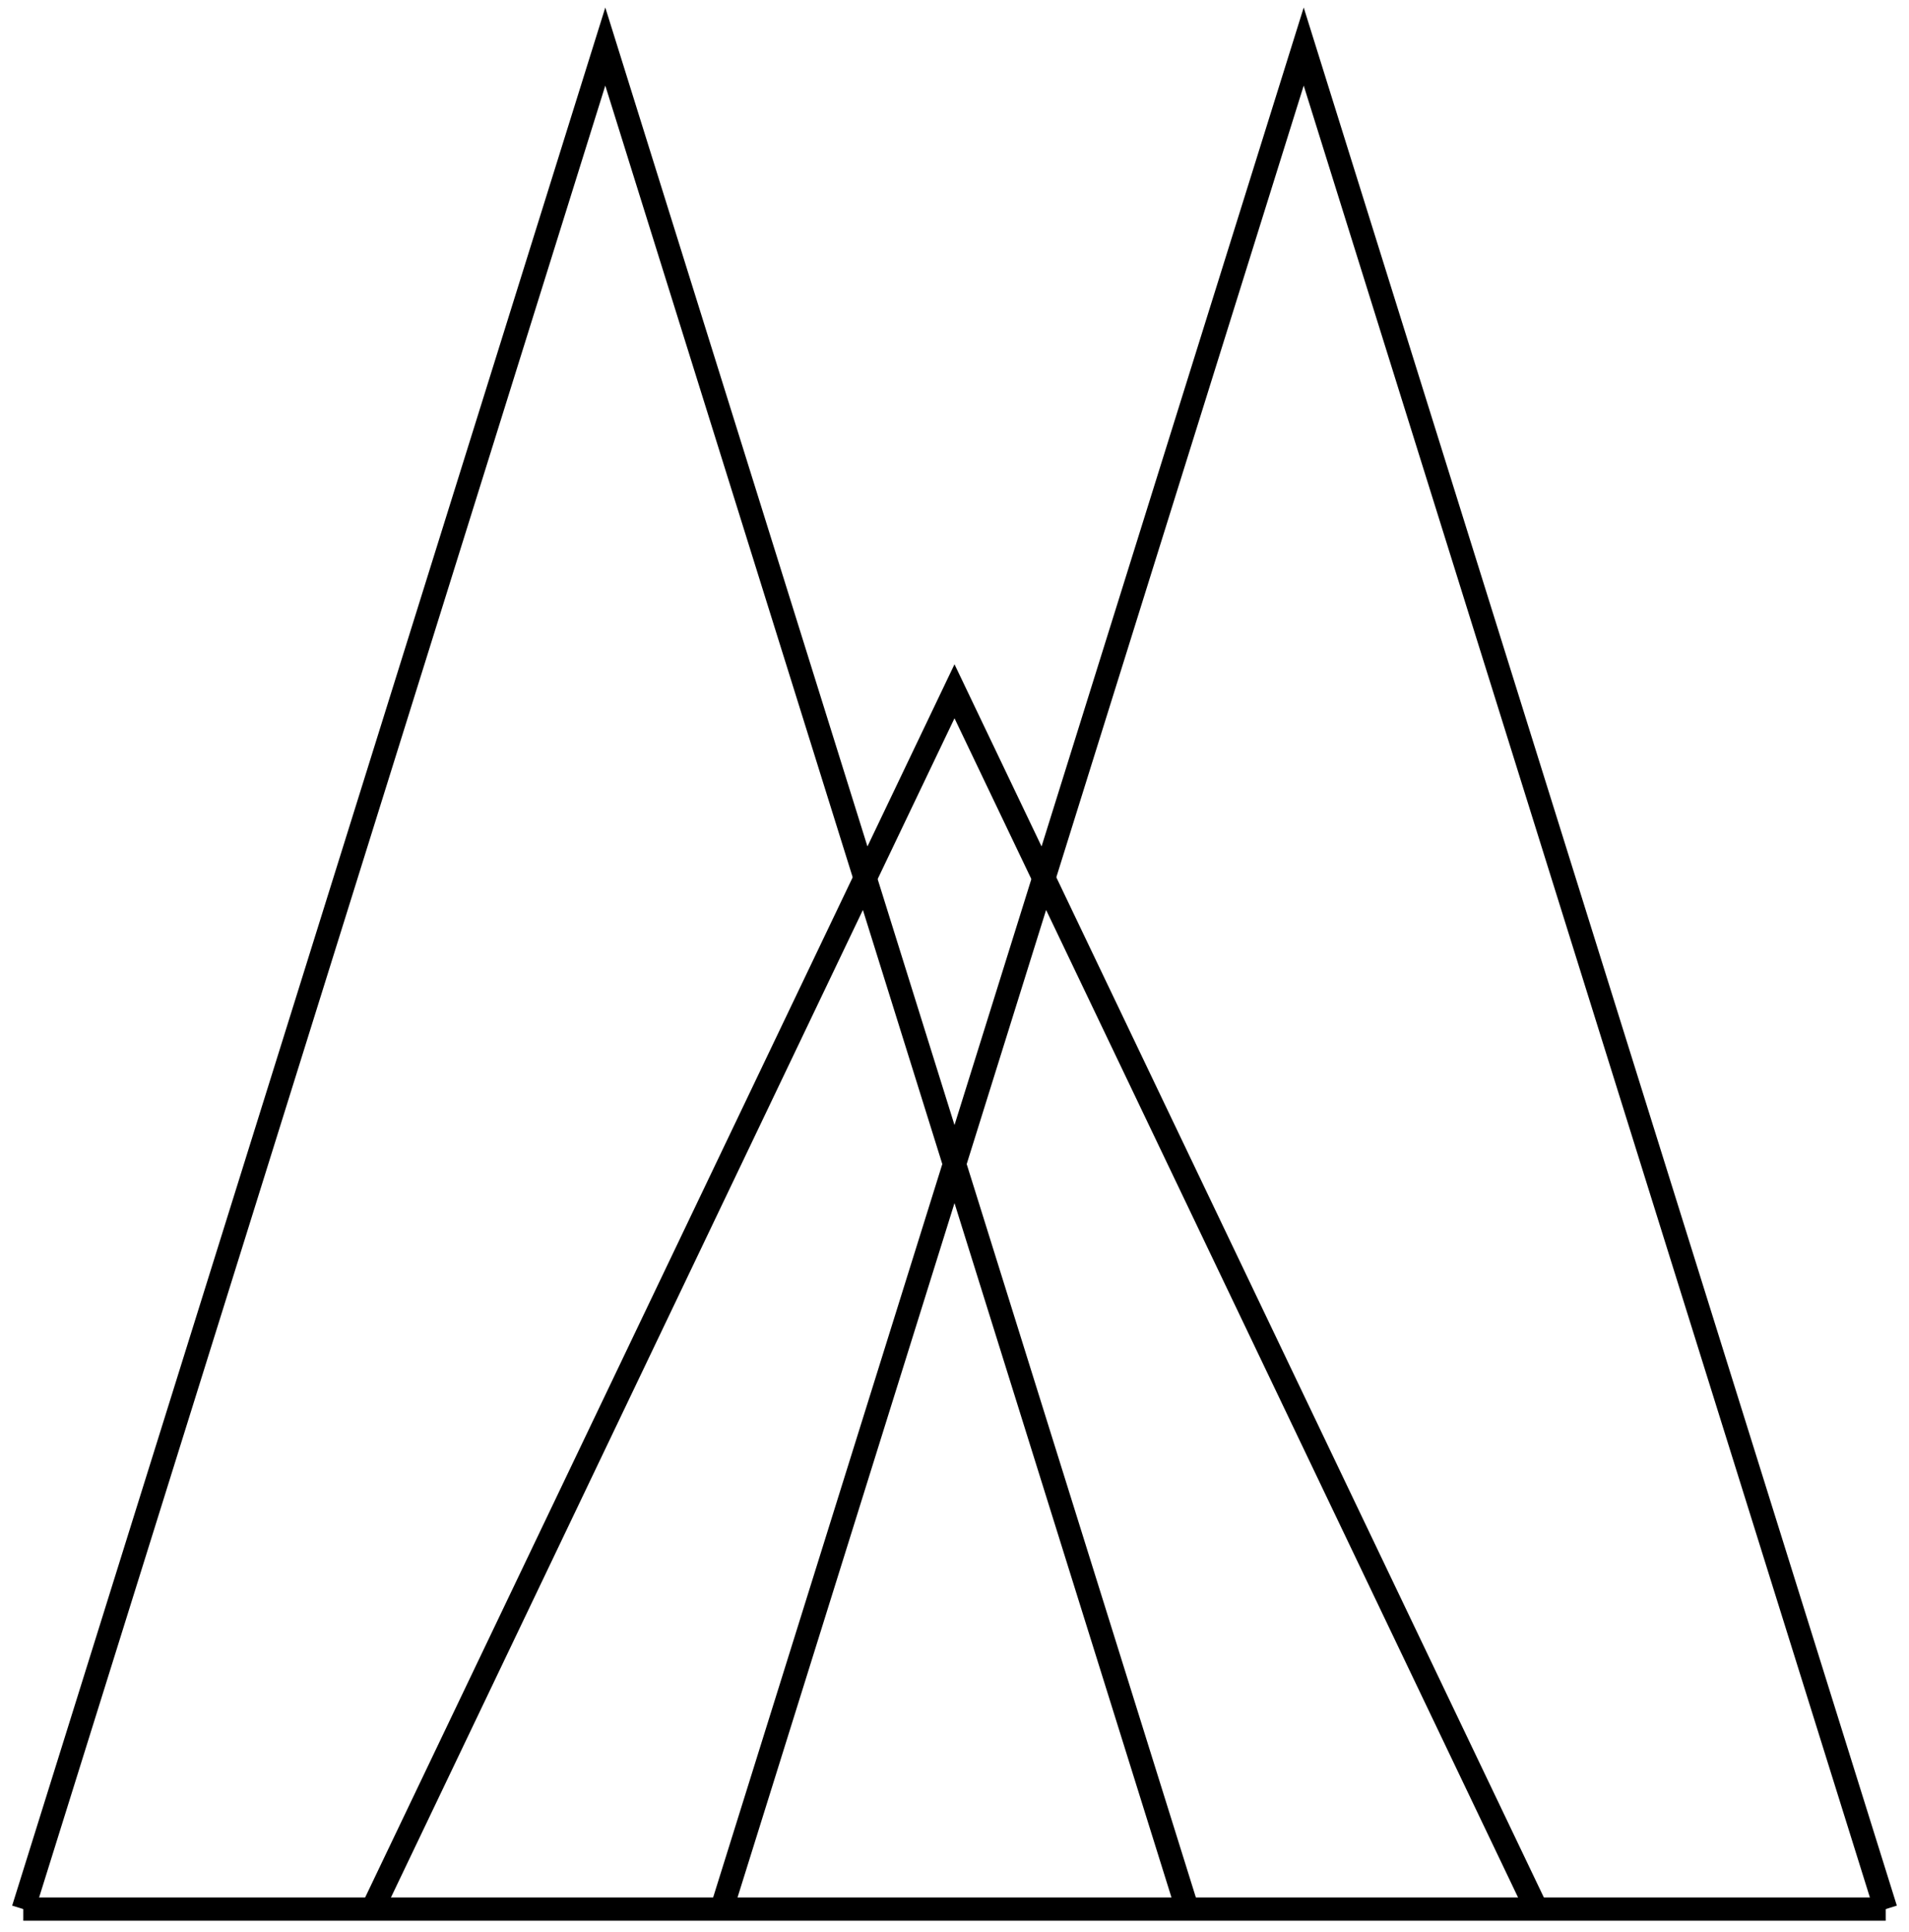
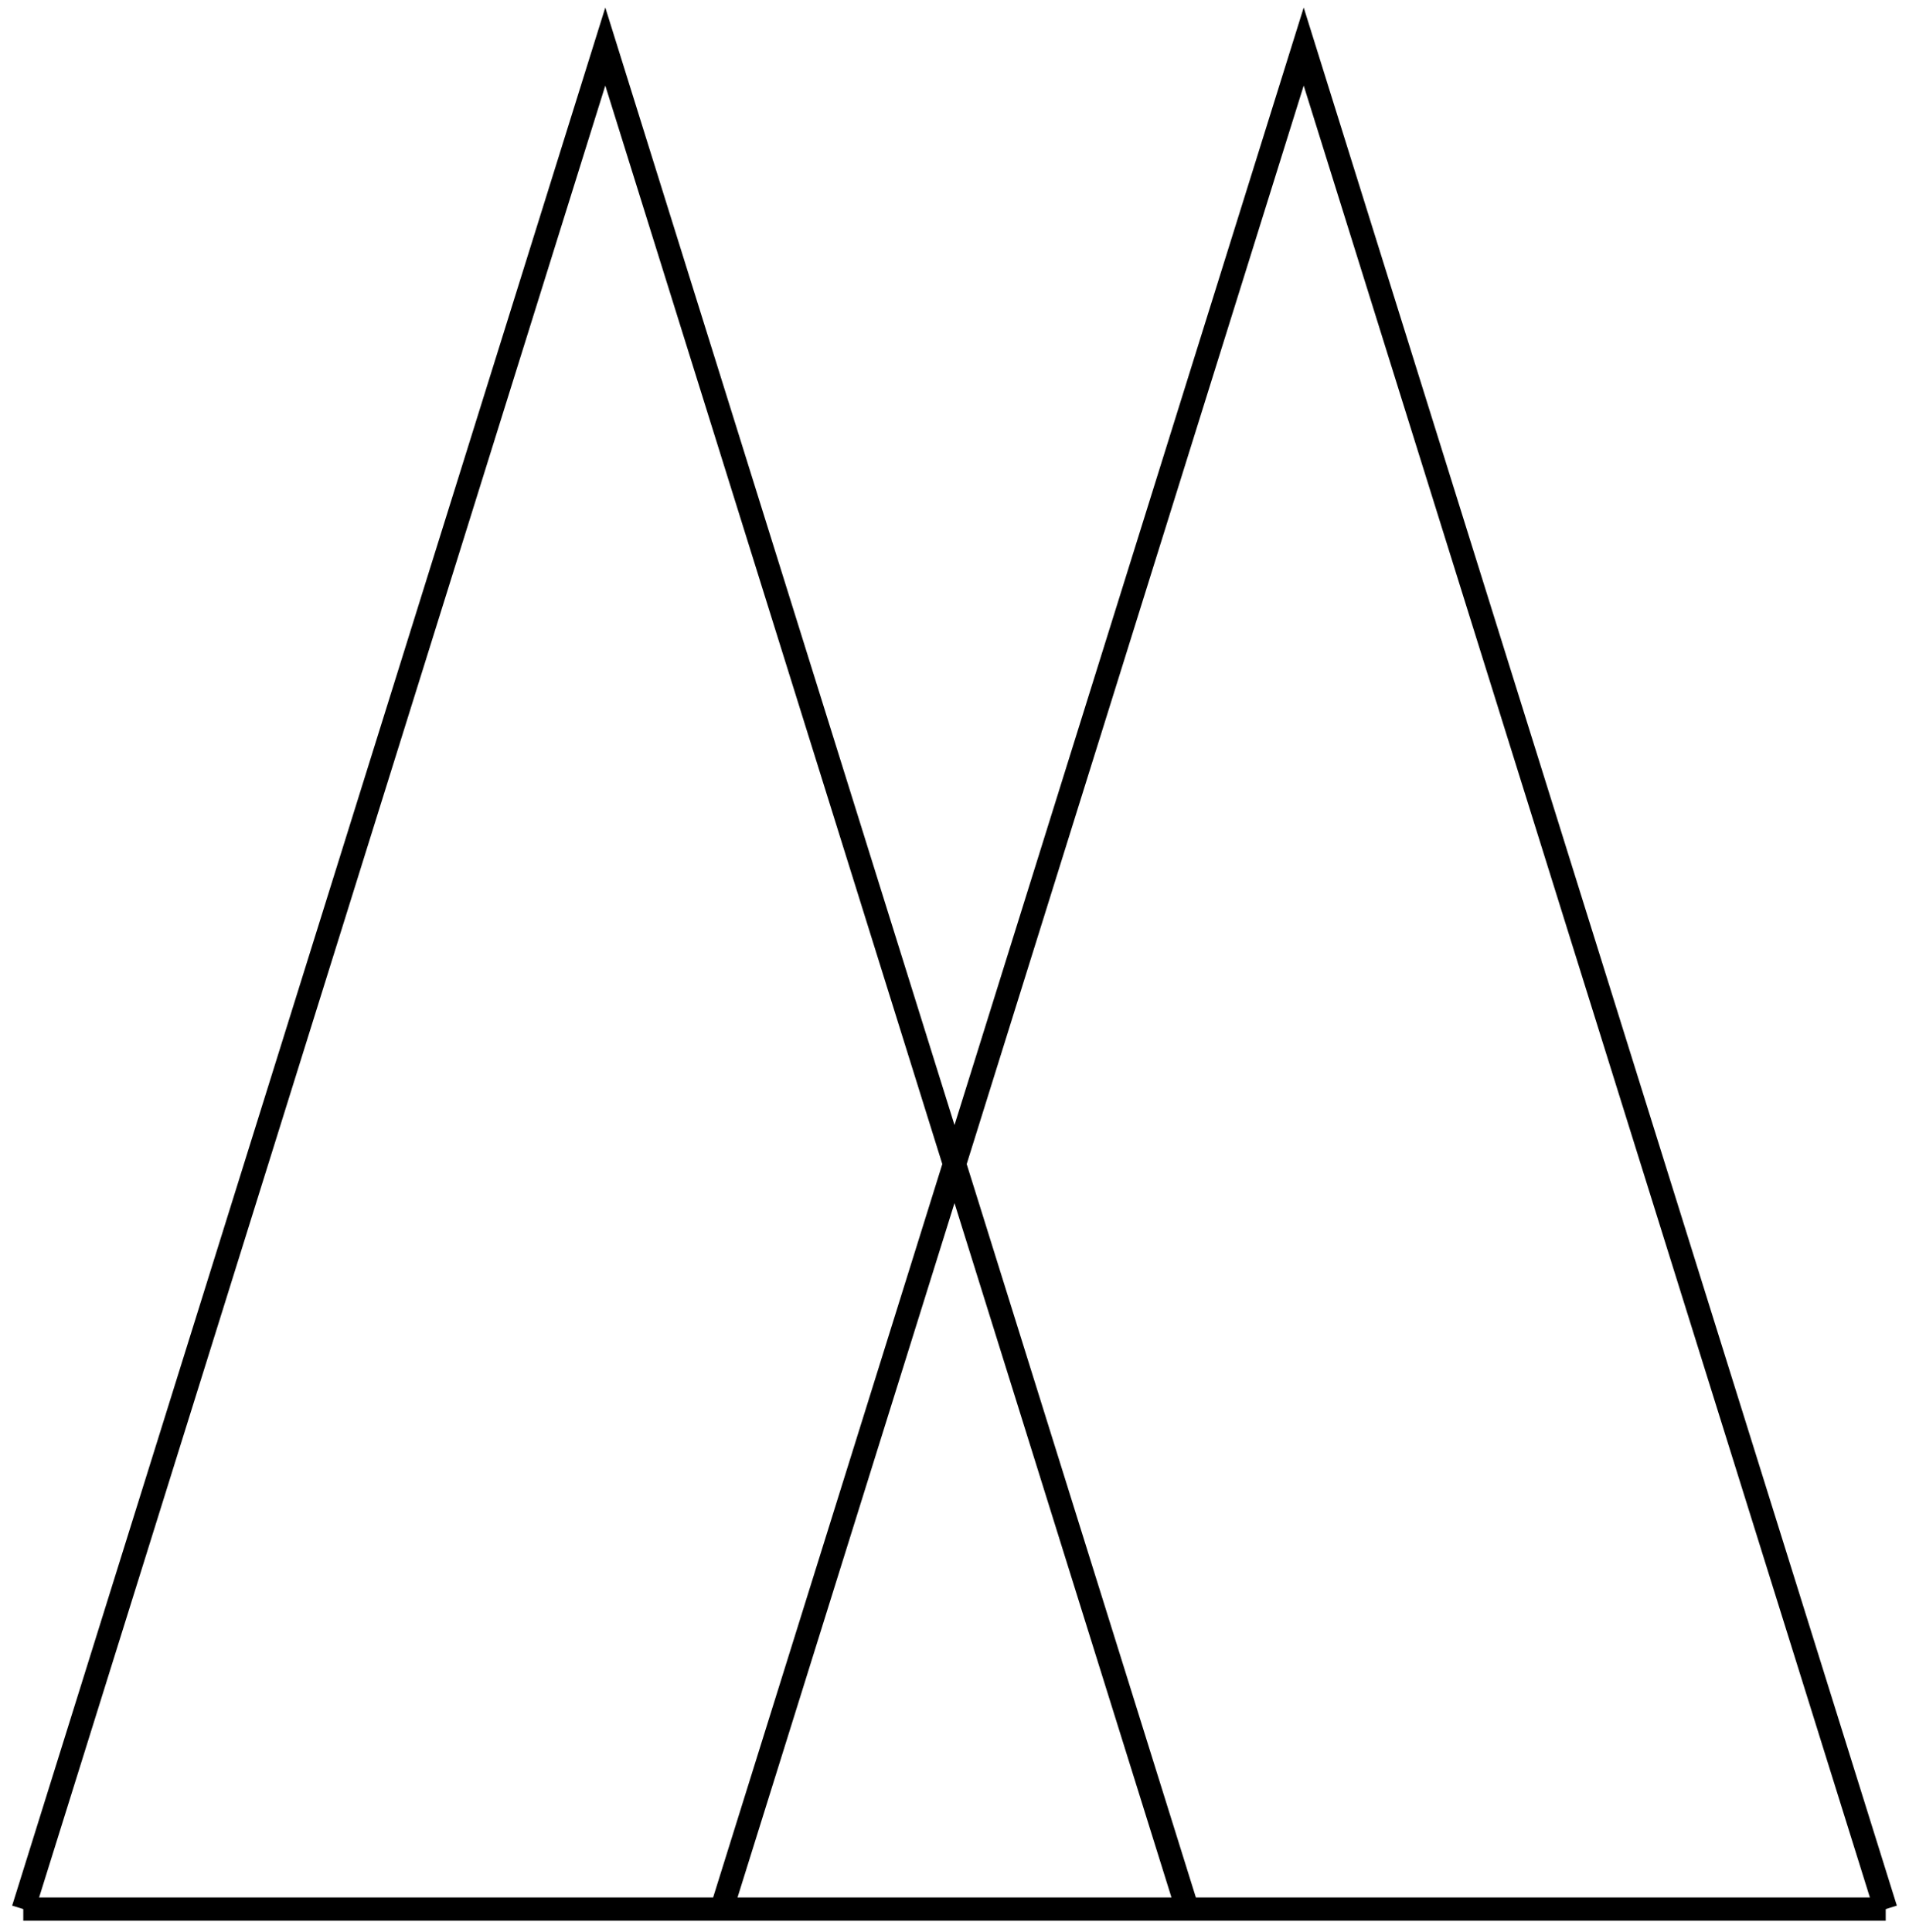
<svg xmlns="http://www.w3.org/2000/svg" width="82" height="83" viewBox="0 0 82 83" fill="none">
  <path d="M1 82L26 2L51 82" stroke="black" />
-   <path d="M16 82L41 29.692L66 82" stroke="black" />
  <path d="M31 82L56 2L81 82" stroke="black" />
  <path d="M1 82H81" stroke="black" />
</svg>